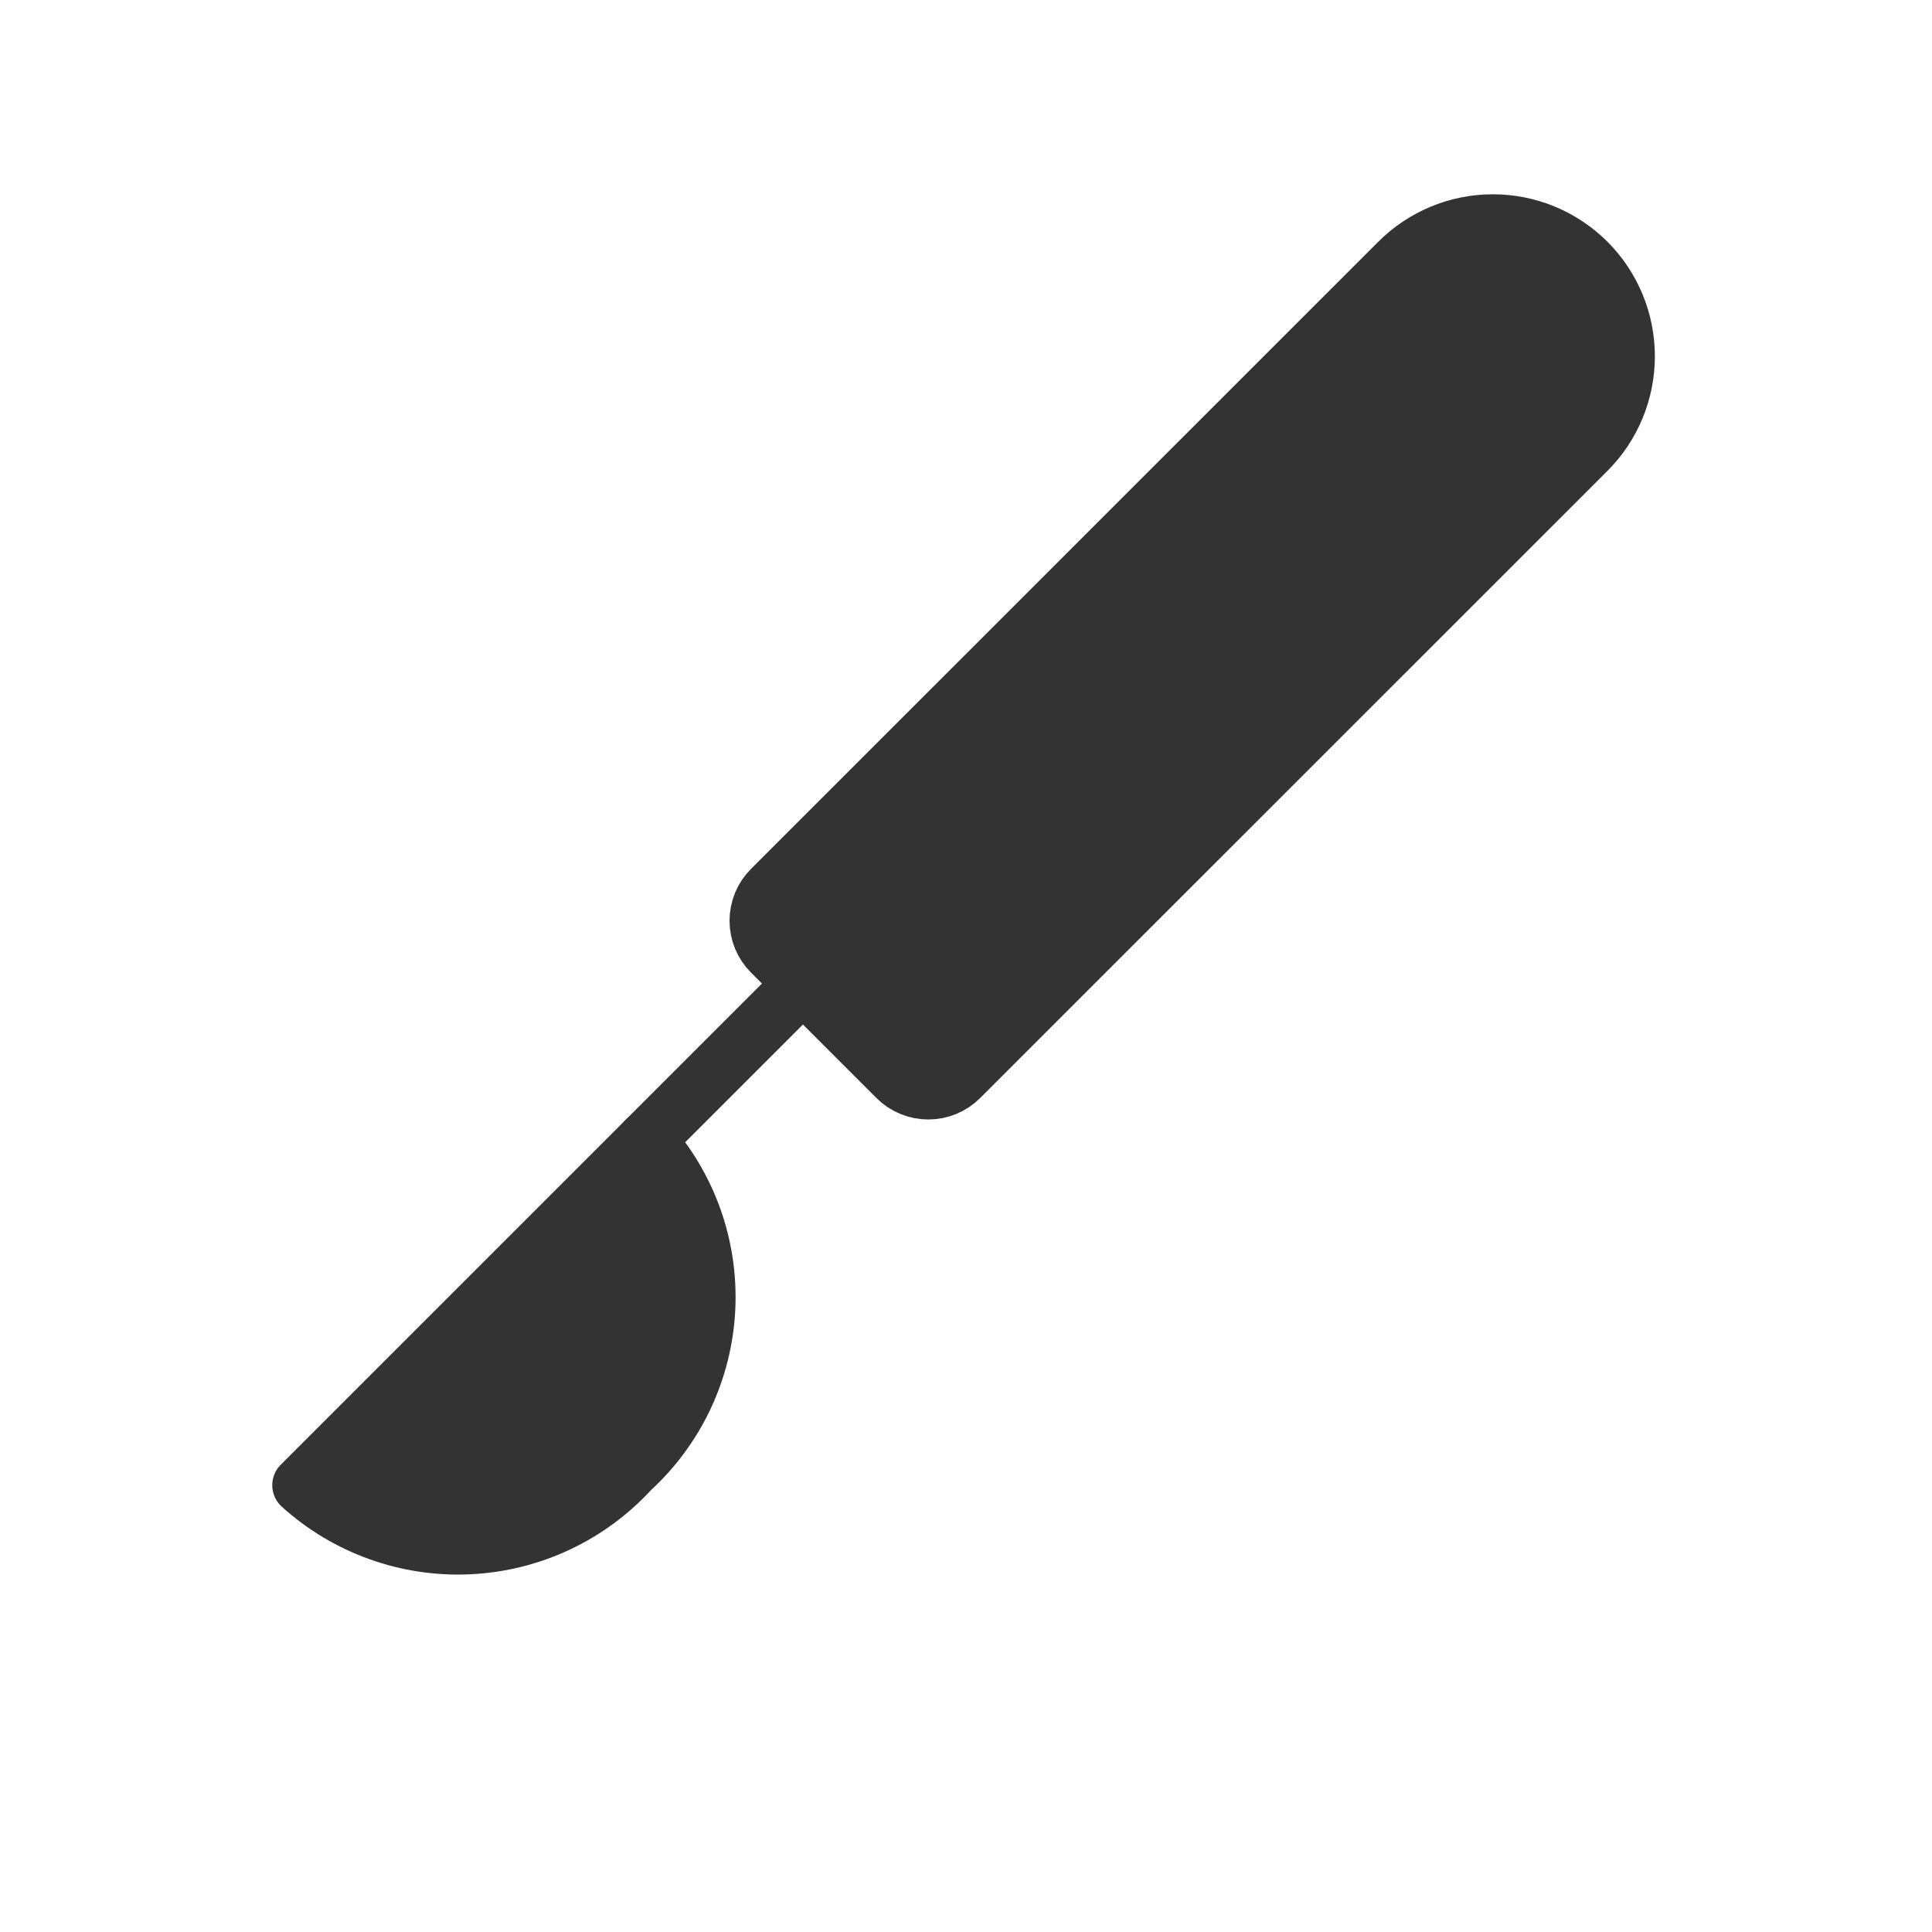
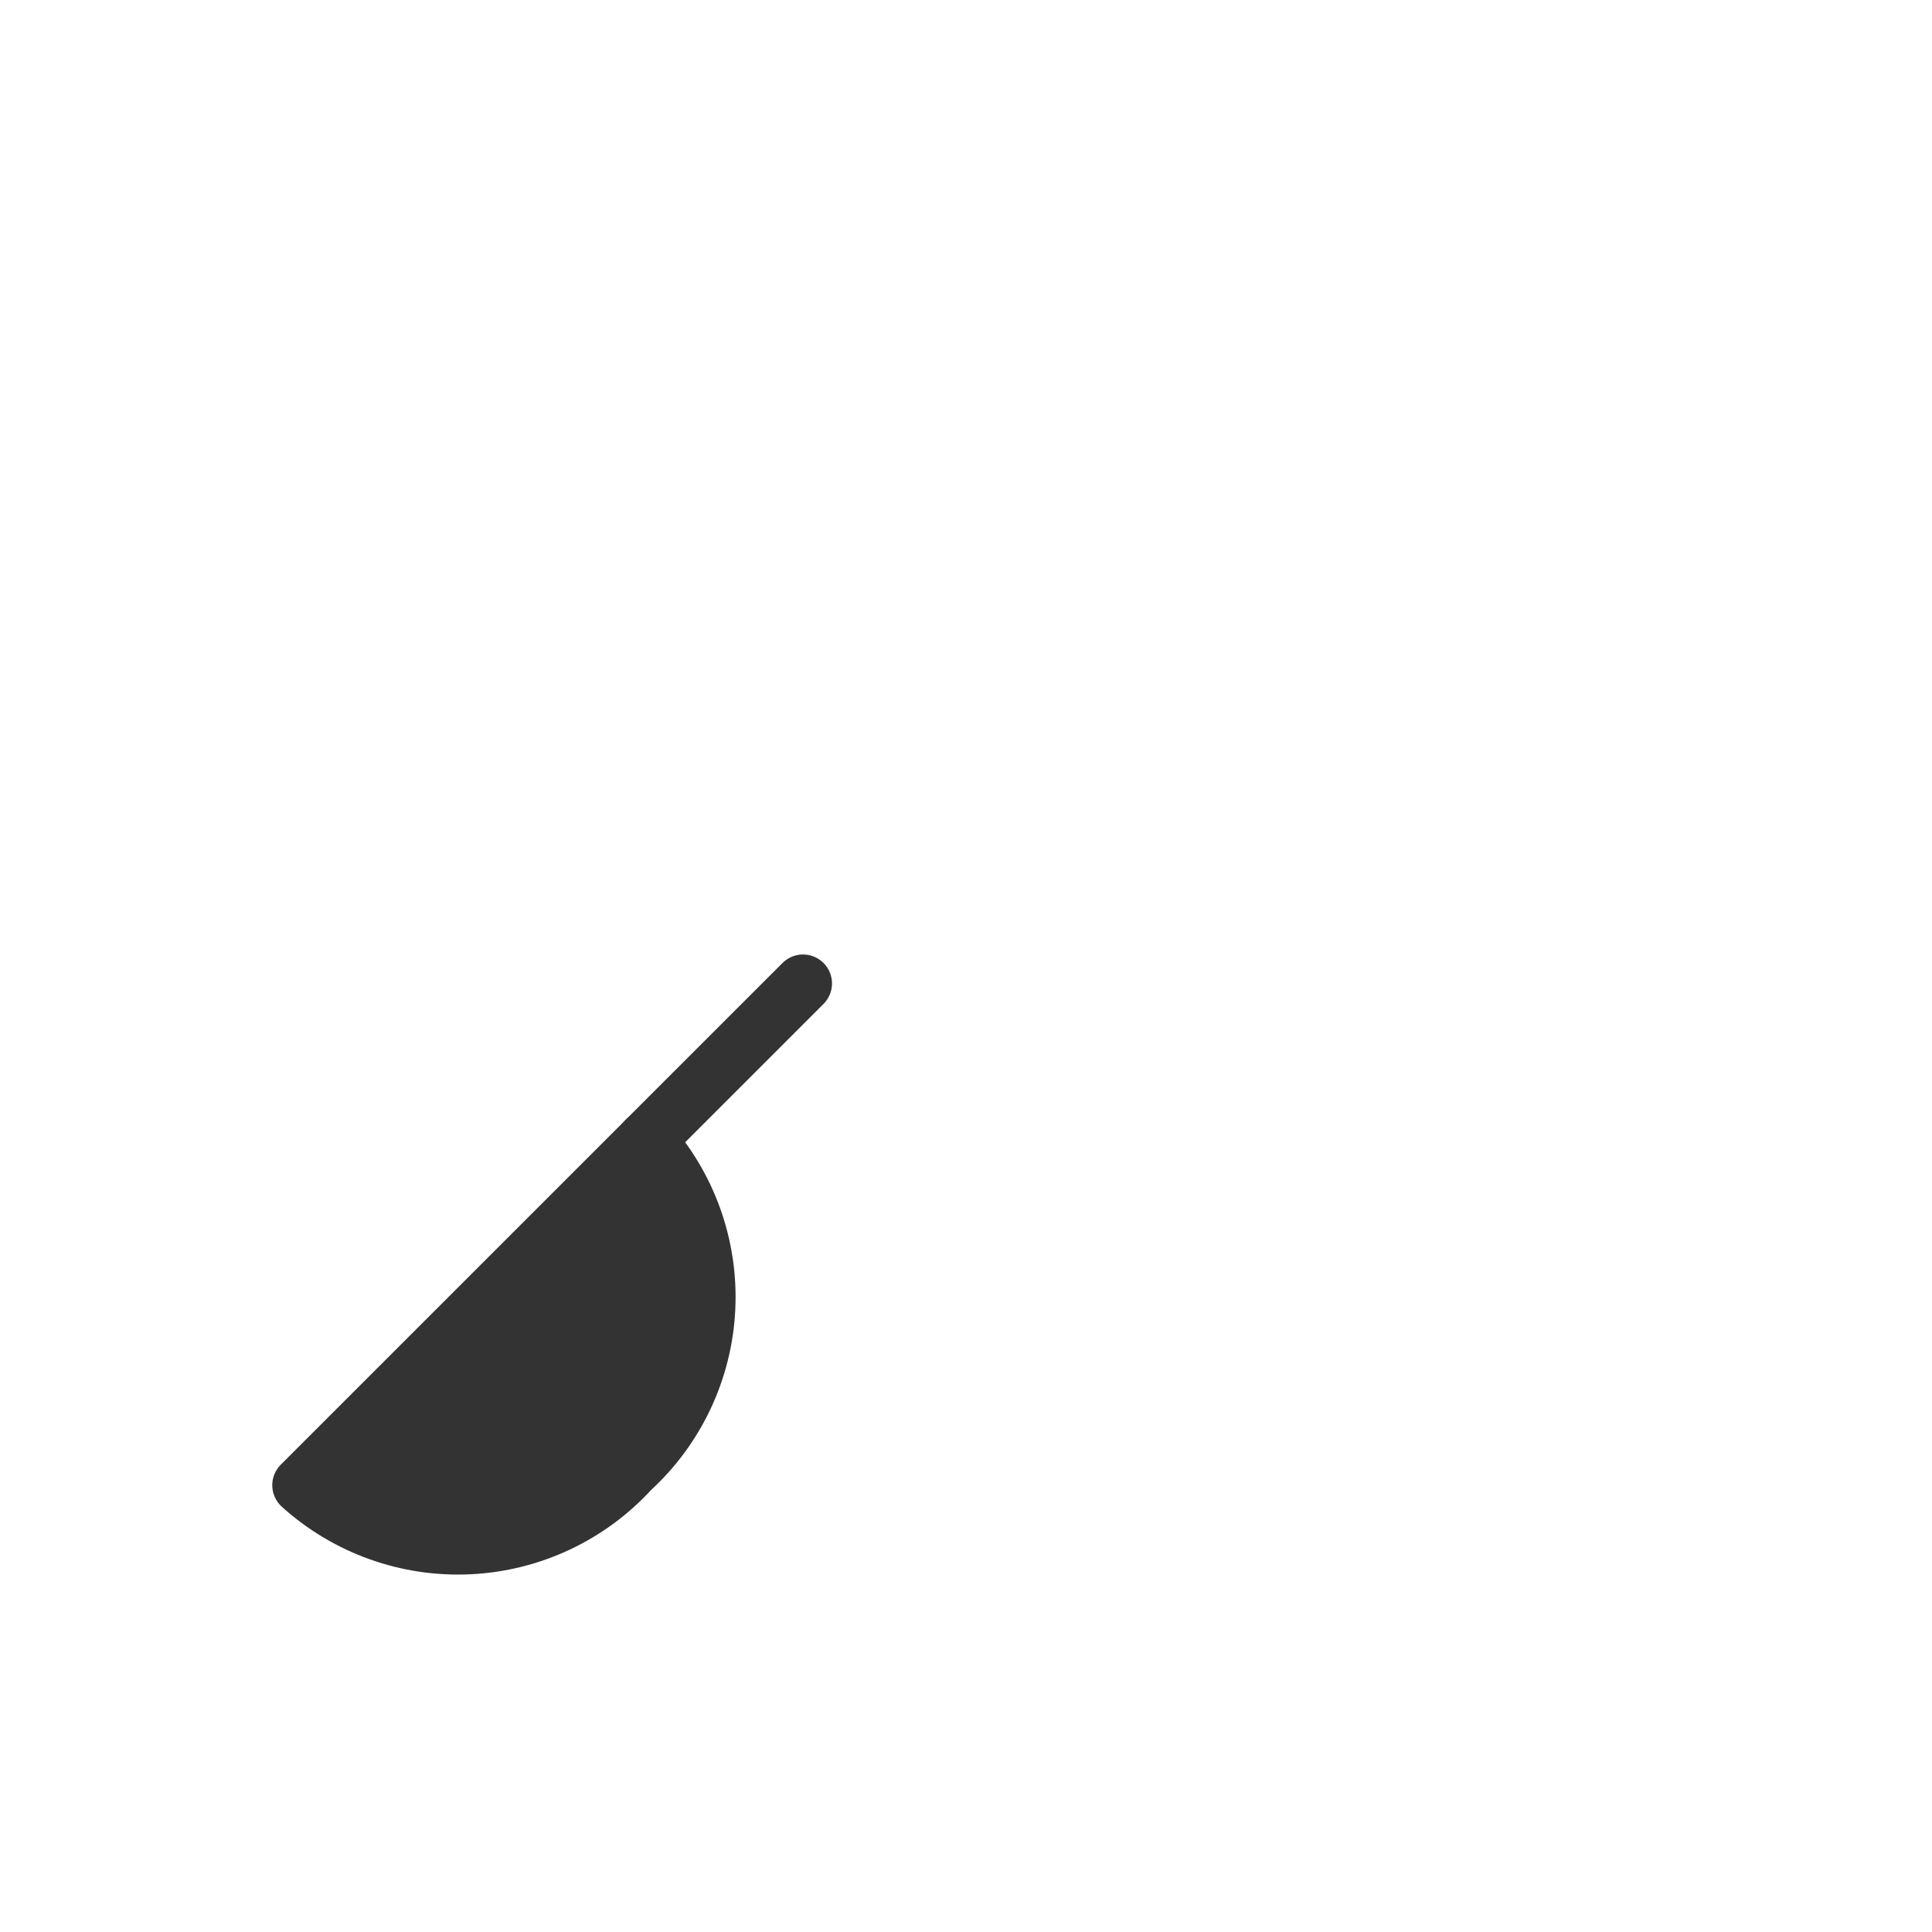
<svg xmlns="http://www.w3.org/2000/svg" width="50" height="50" viewBox="0 0 50 50" fill="none">
-   <path d="M41.07 11.656C41.716 11.01 42.078 10.134 42.078 9.221C42.078 8.308 41.716 7.432 41.07 6.786C40.424 6.141 39.549 5.778 38.635 5.778C37.722 5.778 36.846 6.141 36.201 6.786L19.966 23.018C19.86 23.124 19.775 23.251 19.717 23.39C19.66 23.529 19.63 23.678 19.63 23.829C19.63 23.979 19.66 24.129 19.717 24.268C19.775 24.407 19.86 24.533 19.966 24.64L23.213 27.887C23.429 28.102 23.72 28.222 24.024 28.222C24.329 28.222 24.62 28.102 24.835 27.887L41.07 11.656Z" fill="#333333" stroke="#333333" stroke-width="1.5" stroke-linecap="round" stroke-linejoin="round" />
  <path d="M16.724 29.51C17.797 30.695 18.356 32.257 18.28 33.855C18.204 35.452 17.499 36.953 16.318 38.032C15.24 39.212 13.738 39.917 12.141 39.993C10.544 40.069 8.982 39.51 7.796 38.437L16.724 29.51Z" fill="#333333" stroke="#333333" stroke-width="1.5" stroke-linecap="round" stroke-linejoin="round" />
-   <path d="M16.724 29.509L20.782 25.452L16.724 29.509Z" fill="#333333" />
  <path d="M16.724 29.509L20.782 25.452" stroke="#333333" stroke-width="1.5" stroke-linecap="round" stroke-linejoin="round" />
</svg>